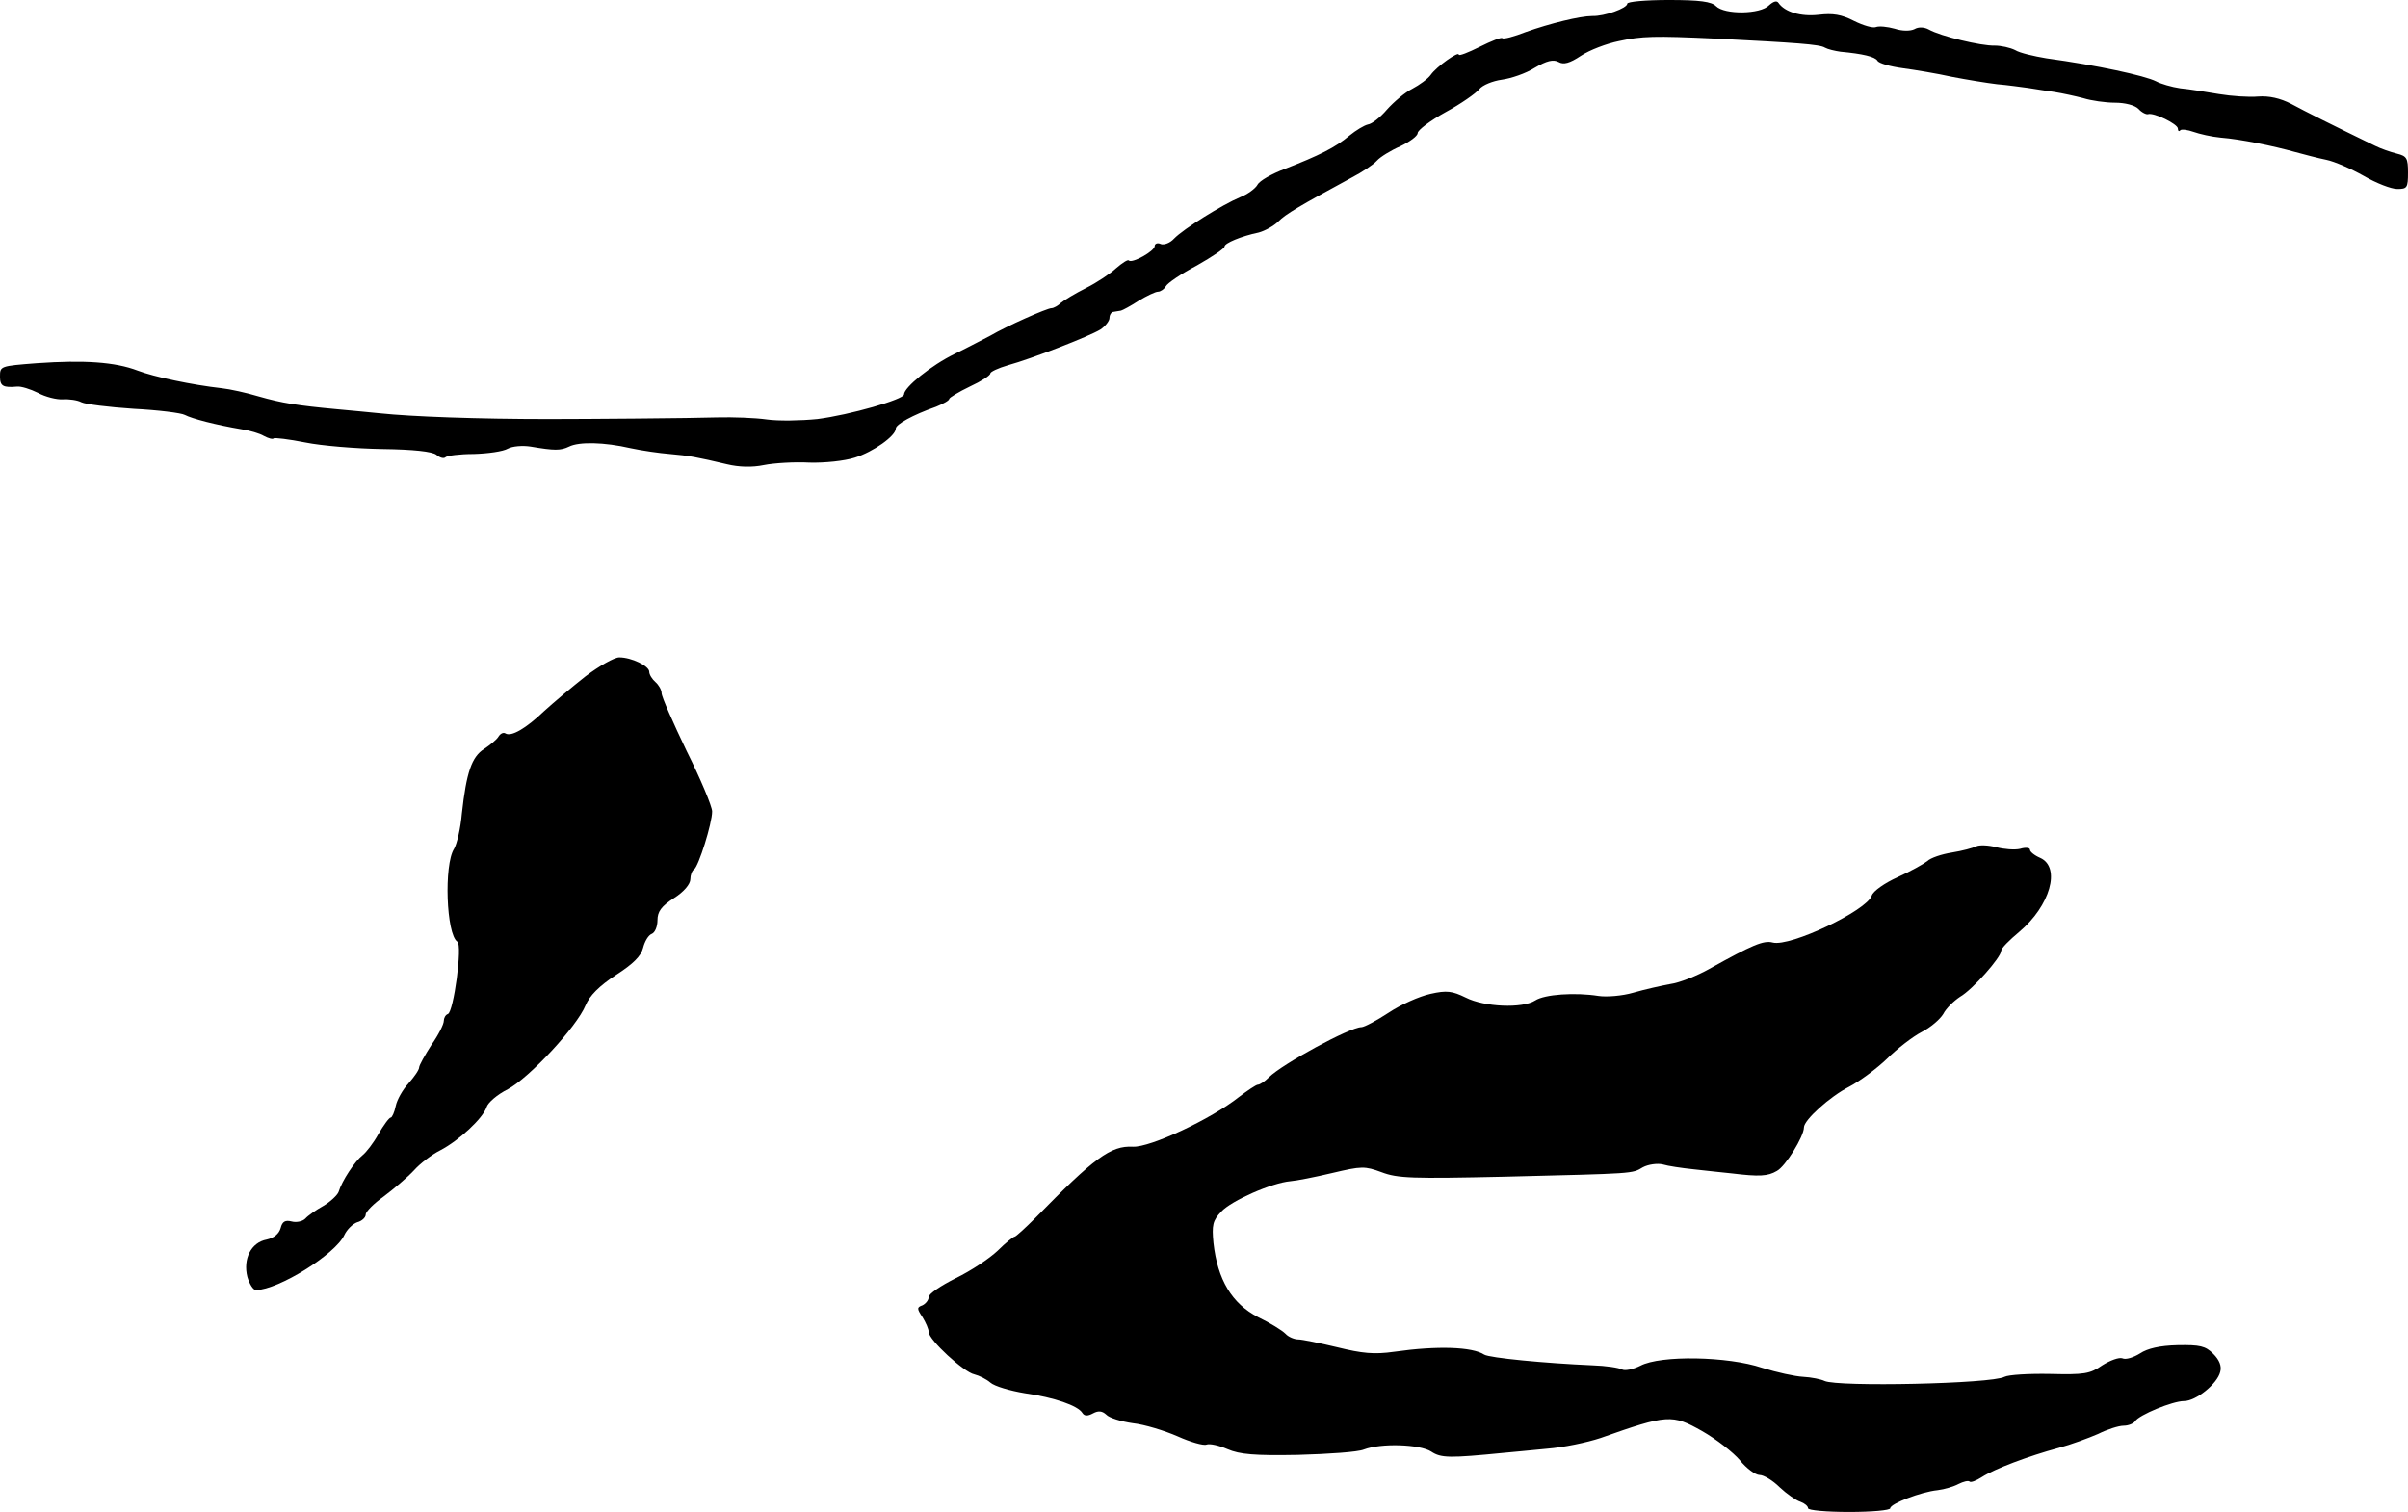
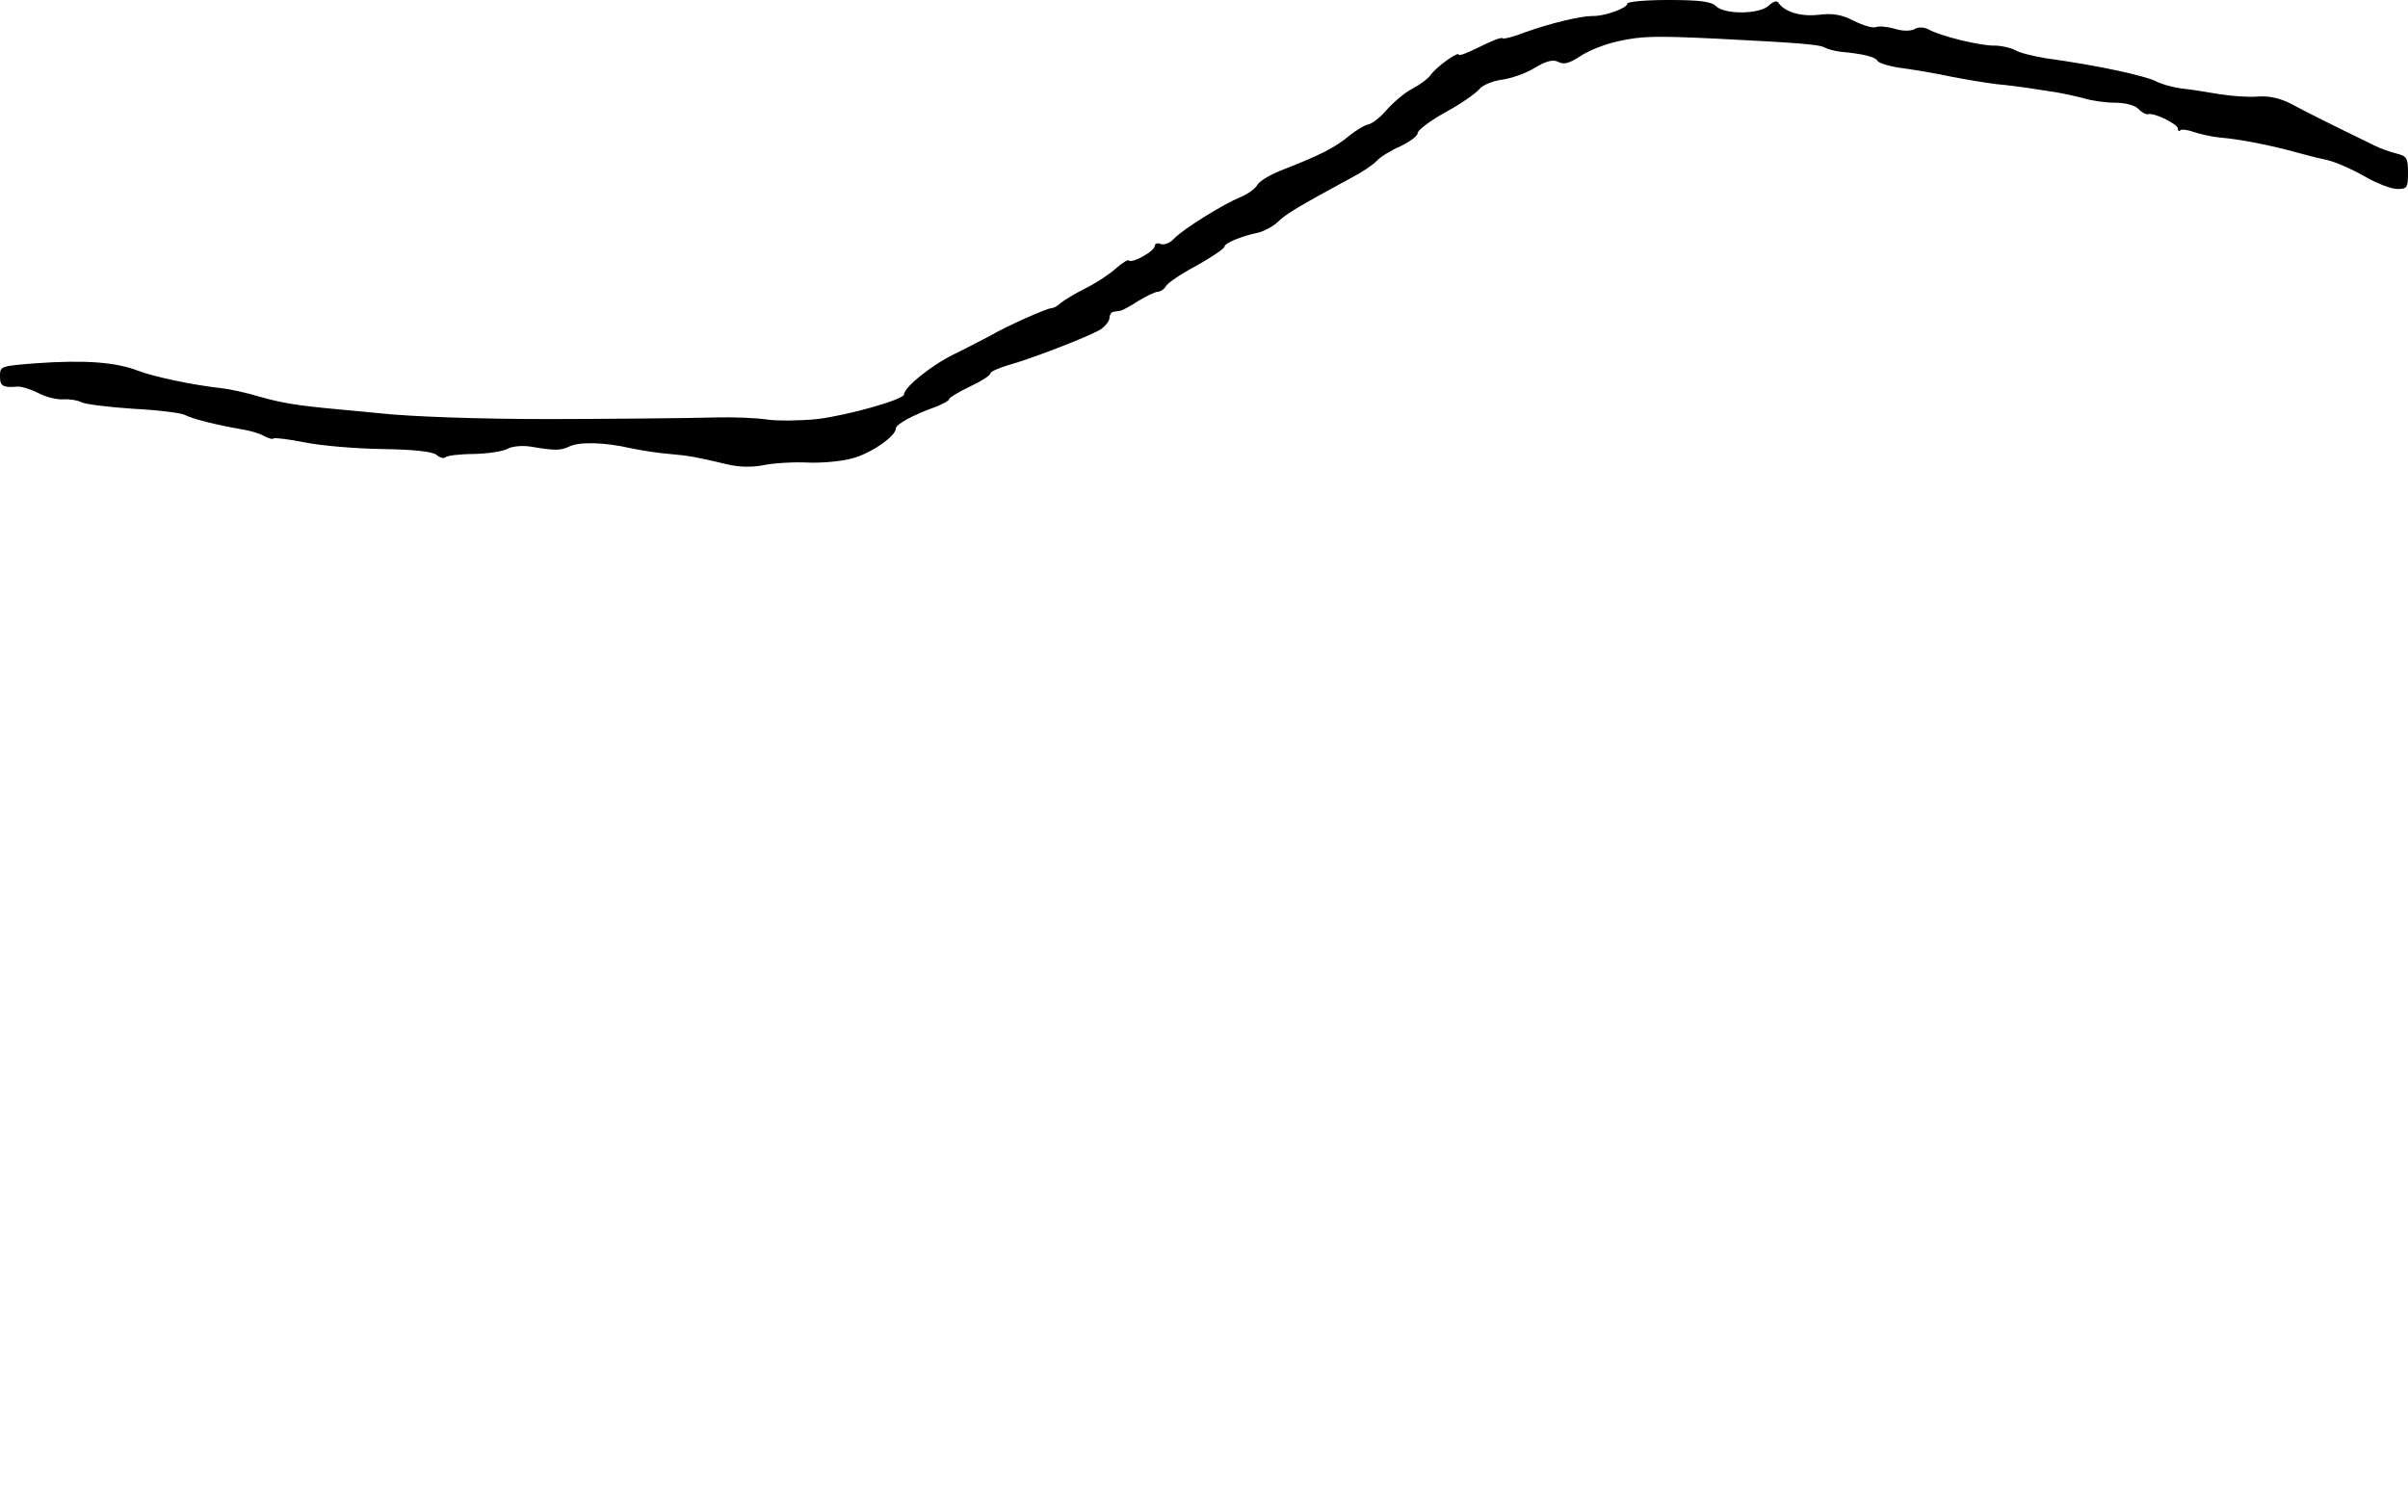
<svg xmlns="http://www.w3.org/2000/svg" version="1.0" width="586pt" height="368pt" viewBox="0 0 586 368" preserveAspectRatio="xMidYMid meet">
  <g transform="translate(0,368) scale(0.1,-0.1)" fill="#000000" stroke="none">
-     <path d="M3960 3671 c0 -11 -56 -31 -85 -30 -30 0 -103 -18 -162 -39 -28 -11 -54 -18 -57 -15 -2 3 -27 -7 -55 -21 -28 -14 -51 -23 -51 -19 0 9 -54 -29 -68 -49 -7 -10 -28 -25 -45 -34 -18 -9 -45 -32 -62 -51 -16 -19 -37 -35 -46 -36 -9 -2 -29 -14 -45 -27 -34 -29 -75 -49 -157 -81 -32 -12 -62 -29 -67 -39 -5 -9 -24 -23 -42 -30 -43 -18 -138 -77 -161 -101 -9 -10 -24 -16 -32 -13 -8 4 -15 1 -15 -5 0 -12 -55 -43 -63 -35 -2 3 -16 -6 -31 -19 -14 -13 -47 -35 -73 -48 -26 -13 -54 -30 -61 -36 -7 -7 -18 -13 -23 -13 -11 0 -110 -44 -149 -67 -14 -7 -53 -28 -86 -44 -58 -28 -124 -82 -124 -99 0 -12 -132 -50 -211 -60 -40 -4 -95 -5 -123 -1 -28 4 -82 6 -121 5 -60 -2 -318 -4 -410 -4 -172 0 -335 6 -410 14 -27 3 -75 7 -105 10 -97 9 -134 15 -190 31 -30 9 -71 18 -90 20 -72 8 -166 28 -205 43 -55 21 -130 26 -245 18 -90 -7 -90 -7 -90 -33 0 -23 8 -27 42 -24 9 1 32 -6 50 -15 18 -10 46 -17 61 -16 15 1 36 -2 45 -7 10 -5 67 -12 127 -16 59 -3 116 -10 125 -15 17 -9 74 -24 139 -35 19 -3 43 -10 53 -16 11 -6 22 -9 24 -6 2 2 37 -2 77 -10 39 -8 124 -15 188 -16 75 -1 121 -6 131 -14 8 -7 18 -10 22 -6 4 4 35 8 69 8 34 1 71 6 83 13 11 6 36 8 55 5 59 -10 73 -10 94 0 24 12 85 11 150 -4 28 -6 70 -12 95 -14 47 -4 67 -8 139 -25 29 -7 61 -8 90 -2 25 5 75 8 111 6 37 -1 85 4 110 12 45 14 100 53 100 71 0 10 41 33 98 53 17 7 32 15 32 19 0 3 23 17 50 30 28 13 50 27 50 32 0 4 19 13 43 20 58 16 197 70 225 87 12 8 22 21 22 28 0 8 5 15 10 15 6 1 13 2 18 3 4 1 23 11 43 24 20 12 41 22 47 22 6 0 15 6 19 13 4 8 38 31 76 51 37 21 67 41 67 46 0 8 40 25 83 34 15 4 37 16 48 27 18 18 50 37 179 107 25 13 52 31 61 41 8 9 34 25 57 35 23 11 42 25 42 32 0 7 30 30 68 51 37 20 74 46 82 56 8 10 33 20 55 23 22 3 58 15 80 29 29 17 45 21 58 14 12 -7 27 -3 54 15 21 14 63 30 93 36 55 12 86 13 235 6 195 -10 254 -14 266 -22 7 -4 24 -8 38 -10 54 -5 84 -12 90 -22 3 -6 31 -14 61 -18 30 -4 84 -13 120 -21 36 -7 85 -15 110 -18 25 -2 59 -7 75 -9 17 -3 46 -7 65 -10 19 -3 51 -10 70 -15 19 -6 54 -11 77 -11 24 0 48 -6 57 -15 8 -9 19 -14 23 -13 14 5 73 -24 73 -35 0 -6 3 -8 6 -4 3 3 18 1 32 -4 14 -5 44 -12 66 -14 50 -4 127 -20 181 -35 22 -6 56 -15 76 -19 20 -4 61 -22 91 -39 31 -18 67 -32 82 -32 24 0 26 3 26 40 0 35 -3 40 -27 46 -16 4 -39 12 -53 19 -111 54 -169 83 -204 102 -27 14 -54 20 -81 18 -22 -2 -65 1 -95 6 -30 5 -72 12 -94 14 -21 3 -48 11 -59 17 -28 14 -143 39 -267 56 -30 5 -65 13 -76 20 -12 6 -34 11 -50 11 -33 -1 -132 23 -160 39 -11 6 -25 7 -35 1 -10 -5 -30 -5 -48 1 -18 5 -38 7 -46 4 -7 -3 -31 4 -53 15 -31 16 -52 19 -86 15 -44 -5 -83 7 -98 29 -4 6 -12 4 -23 -6 -21 -22 -108 -23 -129 -2 -11 11 -39 15 -115 15 -56 0 -101 -4 -101 -9z" />
-     <path d="M1425 2034 c-33 -26 -78 -64 -100 -84 -45 -43 -81 -64 -95 -55 -5 3 -12 0 -17 -8 -4 -7 -20 -20 -35 -30 -30 -19 -43 -57 -54 -157 -3 -36 -12 -74 -19 -86 -25 -39 -19 -208 8 -226 13 -8 -9 -171 -23 -176 -6 -2 -10 -10 -10 -17 0 -8 -13 -34 -30 -58 -16 -25 -30 -50 -30 -55 0 -6 -12 -23 -26 -39 -14 -15 -28 -40 -31 -55 -3 -15 -9 -28 -12 -28 -4 0 -17 -18 -30 -40 -12 -22 -30 -45 -39 -52 -18 -14 -50 -62 -58 -89 -3 -8 -20 -24 -37 -34 -18 -10 -38 -24 -44 -31 -7 -7 -22 -10 -33 -7 -16 4 -23 0 -27 -16 -4 -14 -16 -24 -34 -28 -38 -7 -58 -47 -47 -91 5 -17 14 -32 21 -32 55 1 193 87 215 134 6 13 20 27 31 31 12 3 21 12 21 19 0 7 20 27 44 44 24 18 57 46 73 63 15 17 44 39 64 49 46 24 104 78 113 105 3 11 26 31 52 44 52 28 167 151 189 204 10 24 33 47 74 74 42 27 61 46 66 66 4 16 13 31 21 34 8 3 14 18 14 33 0 21 9 34 40 54 24 15 40 34 40 46 0 10 4 21 9 24 11 7 44 112 44 141 0 12 -28 79 -62 147 -33 69 -61 132 -61 141 0 8 -7 20 -15 27 -8 7 -15 18 -15 25 0 14 -43 35 -73 35 -12 0 -49 -21 -82 -46z" />
-     <path d="M4809 1620 c-8 -4 -34 -11 -59 -15 -25 -4 -52 -13 -60 -21 -9 -7 -41 -25 -72 -39 -31 -14 -60 -34 -63 -45 -12 -36 -198 -125 -241 -114 -22 6 -50 -6 -154 -64 -30 -17 -73 -34 -95 -37 -22 -4 -62 -13 -90 -21 -27 -8 -66 -11 -85 -8 -57 9 -131 4 -154 -11 -31 -20 -124 -16 -169 7 -33 16 -46 18 -86 9 -27 -6 -72 -26 -102 -46 -29 -19 -59 -35 -66 -35 -28 0 -193 -90 -225 -122 -10 -10 -22 -18 -27 -18 -4 0 -25 -14 -46 -30 -68 -54 -216 -123 -258 -121 -54 3 -94 -27 -237 -173 -25 -25 -48 -46 -51 -46 -3 0 -22 -15 -41 -34 -20 -19 -65 -49 -102 -67 -36 -18 -66 -38 -66 -46 0 -7 -7 -16 -15 -20 -14 -5 -14 -8 0 -29 8 -13 15 -29 15 -36 0 -19 86 -98 111 -103 12 -3 30 -12 39 -20 10 -9 48 -20 84 -26 71 -10 129 -30 140 -48 5 -8 13 -8 26 -1 13 7 22 6 32 -3 7 -8 37 -17 65 -21 28 -3 77 -18 109 -32 31 -14 63 -23 70 -20 8 3 30 -2 51 -11 30 -13 67 -16 172 -14 74 2 146 7 160 13 42 16 136 13 164 -5 24 -16 45 -16 177 -3 19 2 67 6 105 10 39 3 97 15 130 26 164 58 174 58 247 17 35 -20 76 -52 92 -71 16 -20 38 -36 48 -36 10 0 32 -13 49 -30 17 -16 40 -32 50 -35 11 -4 19 -11 19 -16 0 -5 45 -9 100 -9 55 0 100 4 100 9 0 11 75 40 115 44 17 2 40 9 51 15 12 6 24 9 27 6 3 -3 16 2 30 11 31 20 113 51 187 71 30 8 73 24 96 34 22 11 50 20 62 20 11 0 24 5 28 11 9 15 91 49 119 49 29 0 81 42 88 71 4 14 -2 29 -17 44 -19 19 -32 22 -87 21 -43 -1 -73 -8 -91 -20 -16 -10 -35 -16 -43 -12 -8 3 -30 -5 -49 -17 -30 -21 -44 -23 -127 -21 -52 1 -101 -2 -111 -7 -31 -17 -406 -25 -438 -10 -8 4 -32 9 -52 10 -20 1 -65 11 -100 22 -83 28 -247 31 -296 5 -18 -9 -38 -13 -45 -9 -7 4 -39 9 -72 10 -115 5 -250 18 -263 26 -29 19 -114 22 -219 7 -49 -7 -78 -4 -139 11 -42 10 -85 19 -95 19 -9 0 -24 6 -31 14 -8 8 -37 26 -66 40 -64 33 -99 91 -109 181 -4 43 -2 54 19 76 25 27 123 70 168 74 14 1 60 10 102 20 72 17 79 17 120 2 39 -15 75 -16 299 -11 320 8 310 7 337 23 13 7 35 10 48 7 13 -4 47 -9 76 -12 29 -3 71 -8 93 -10 66 -8 87 -7 109 6 21 11 66 84 66 106 0 18 63 75 110 99 25 13 67 44 92 68 25 25 63 54 84 65 22 11 45 31 53 44 7 14 26 32 41 42 30 17 100 96 100 112 0 6 20 26 44 46 75 63 102 157 51 180 -14 6 -25 15 -25 20 0 5 -11 6 -24 2 -13 -3 -39 -1 -58 4 -19 5 -41 6 -49 2z" />
+     <path d="M3960 3671 c0 -11 -56 -31 -85 -30 -30 0 -103 -18 -162 -39 -28 -11 -54 -18 -57 -15 -2 3 -27 -7 -55 -21 -28 -14 -51 -23 -51 -19 0 9 -54 -29 -68 -49 -7 -10 -28 -25 -45 -34 -18 -9 -45 -32 -62 -51 -16 -19 -37 -35 -46 -36 -9 -2 -29 -14 -45 -27 -34 -29 -75 -49 -157 -81 -32 -12 -62 -29 -67 -39 -5 -9 -24 -23 -42 -30 -43 -18 -138 -77 -161 -101 -9 -10 -24 -16 -32 -13 -8 4 -15 1 -15 -5 0 -12 -55 -43 -63 -35 -2 3 -16 -6 -31 -19 -14 -13 -47 -35 -73 -48 -26 -13 -54 -30 -61 -36 -7 -7 -18 -13 -23 -13 -11 0 -110 -44 -149 -67 -14 -7 -53 -28 -86 -44 -58 -28 -124 -82 -124 -99 0 -12 -132 -50 -211 -60 -40 -4 -95 -5 -123 -1 -28 4 -82 6 -121 5 -60 -2 -318 -4 -410 -4 -172 0 -335 6 -410 14 -27 3 -75 7 -105 10 -97 9 -134 15 -190 31 -30 9 -71 18 -90 20 -72 8 -166 28 -205 43 -55 21 -130 26 -245 18 -90 -7 -90 -7 -90 -33 0 -23 8 -27 42 -24 9 1 32 -6 50 -15 18 -10 46 -17 61 -16 15 1 36 -2 45 -7 10 -5 67 -12 127 -16 59 -3 116 -10 125 -15 17 -9 74 -24 139 -35 19 -3 43 -10 53 -16 11 -6 22 -9 24 -6 2 2 37 -2 77 -10 39 -8 124 -15 188 -16 75 -1 121 -6 131 -14 8 -7 18 -10 22 -6 4 4 35 8 69 8 34 1 71 6 83 13 11 6 36 8 55 5 59 -10 73 -10 94 0 24 12 85 11 150 -4 28 -6 70 -12 95 -14 47 -4 67 -8 139 -25 29 -7 61 -8 90 -2 25 5 75 8 111 6 37 -1 85 4 110 12 45 14 100 53 100 71 0 10 41 33 98 53 17 7 32 15 32 19 0 3 23 17 50 30 28 13 50 27 50 32 0 4 19 13 43 20 58 16 197 70 225 87 12 8 22 21 22 28 0 8 5 15 10 15 6 1 13 2 18 3 4 1 23 11 43 24 20 12 41 22 47 22 6 0 15 6 19 13 4 8 38 31 76 51 37 21 67 41 67 46 0 8 40 25 83 34 15 4 37 16 48 27 18 18 50 37 179 107 25 13 52 31 61 41 8 9 34 25 57 35 23 11 42 25 42 32 0 7 30 30 68 51 37 20 74 46 82 56 8 10 33 20 55 23 22 3 58 15 80 29 29 17 45 21 58 14 12 -7 27 -3 54 15 21 14 63 30 93 36 55 12 86 13 235 6 195 -10 254 -14 266 -22 7 -4 24 -8 38 -10 54 -5 84 -12 90 -22 3 -6 31 -14 61 -18 30 -4 84 -13 120 -21 36 -7 85 -15 110 -18 25 -2 59 -7 75 -9 17 -3 46 -7 65 -10 19 -3 51 -10 70 -15 19 -6 54 -11 77 -11 24 0 48 -6 57 -15 8 -9 19 -14 23 -13 14 5 73 -24 73 -35 0 -6 3 -8 6 -4 3 3 18 1 32 -4 14 -5 44 -12 66 -14 50 -4 127 -20 181 -35 22 -6 56 -15 76 -19 20 -4 61 -22 91 -39 31 -18 67 -32 82 -32 24 0 26 3 26 40 0 35 -3 40 -27 46 -16 4 -39 12 -53 19 -111 54 -169 83 -204 102 -27 14 -54 20 -81 18 -22 -2 -65 1 -95 6 -30 5 -72 12 -94 14 -21 3 -48 11 -59 17 -28 14 -143 39 -267 56 -30 5 -65 13 -76 20 -12 6 -34 11 -50 11 -33 -1 -132 23 -160 39 -11 6 -25 7 -35 1 -10 -5 -30 -5 -48 1 -18 5 -38 7 -46 4 -7 -3 -31 4 -53 15 -31 16 -52 19 -86 15 -44 -5 -83 7 -98 29 -4 6 -12 4 -23 -6 -21 -22 -108 -23 -129 -2 -11 11 -39 15 -115 15 -56 0 -101 -4 -101 -9" />
  </g>
</svg>